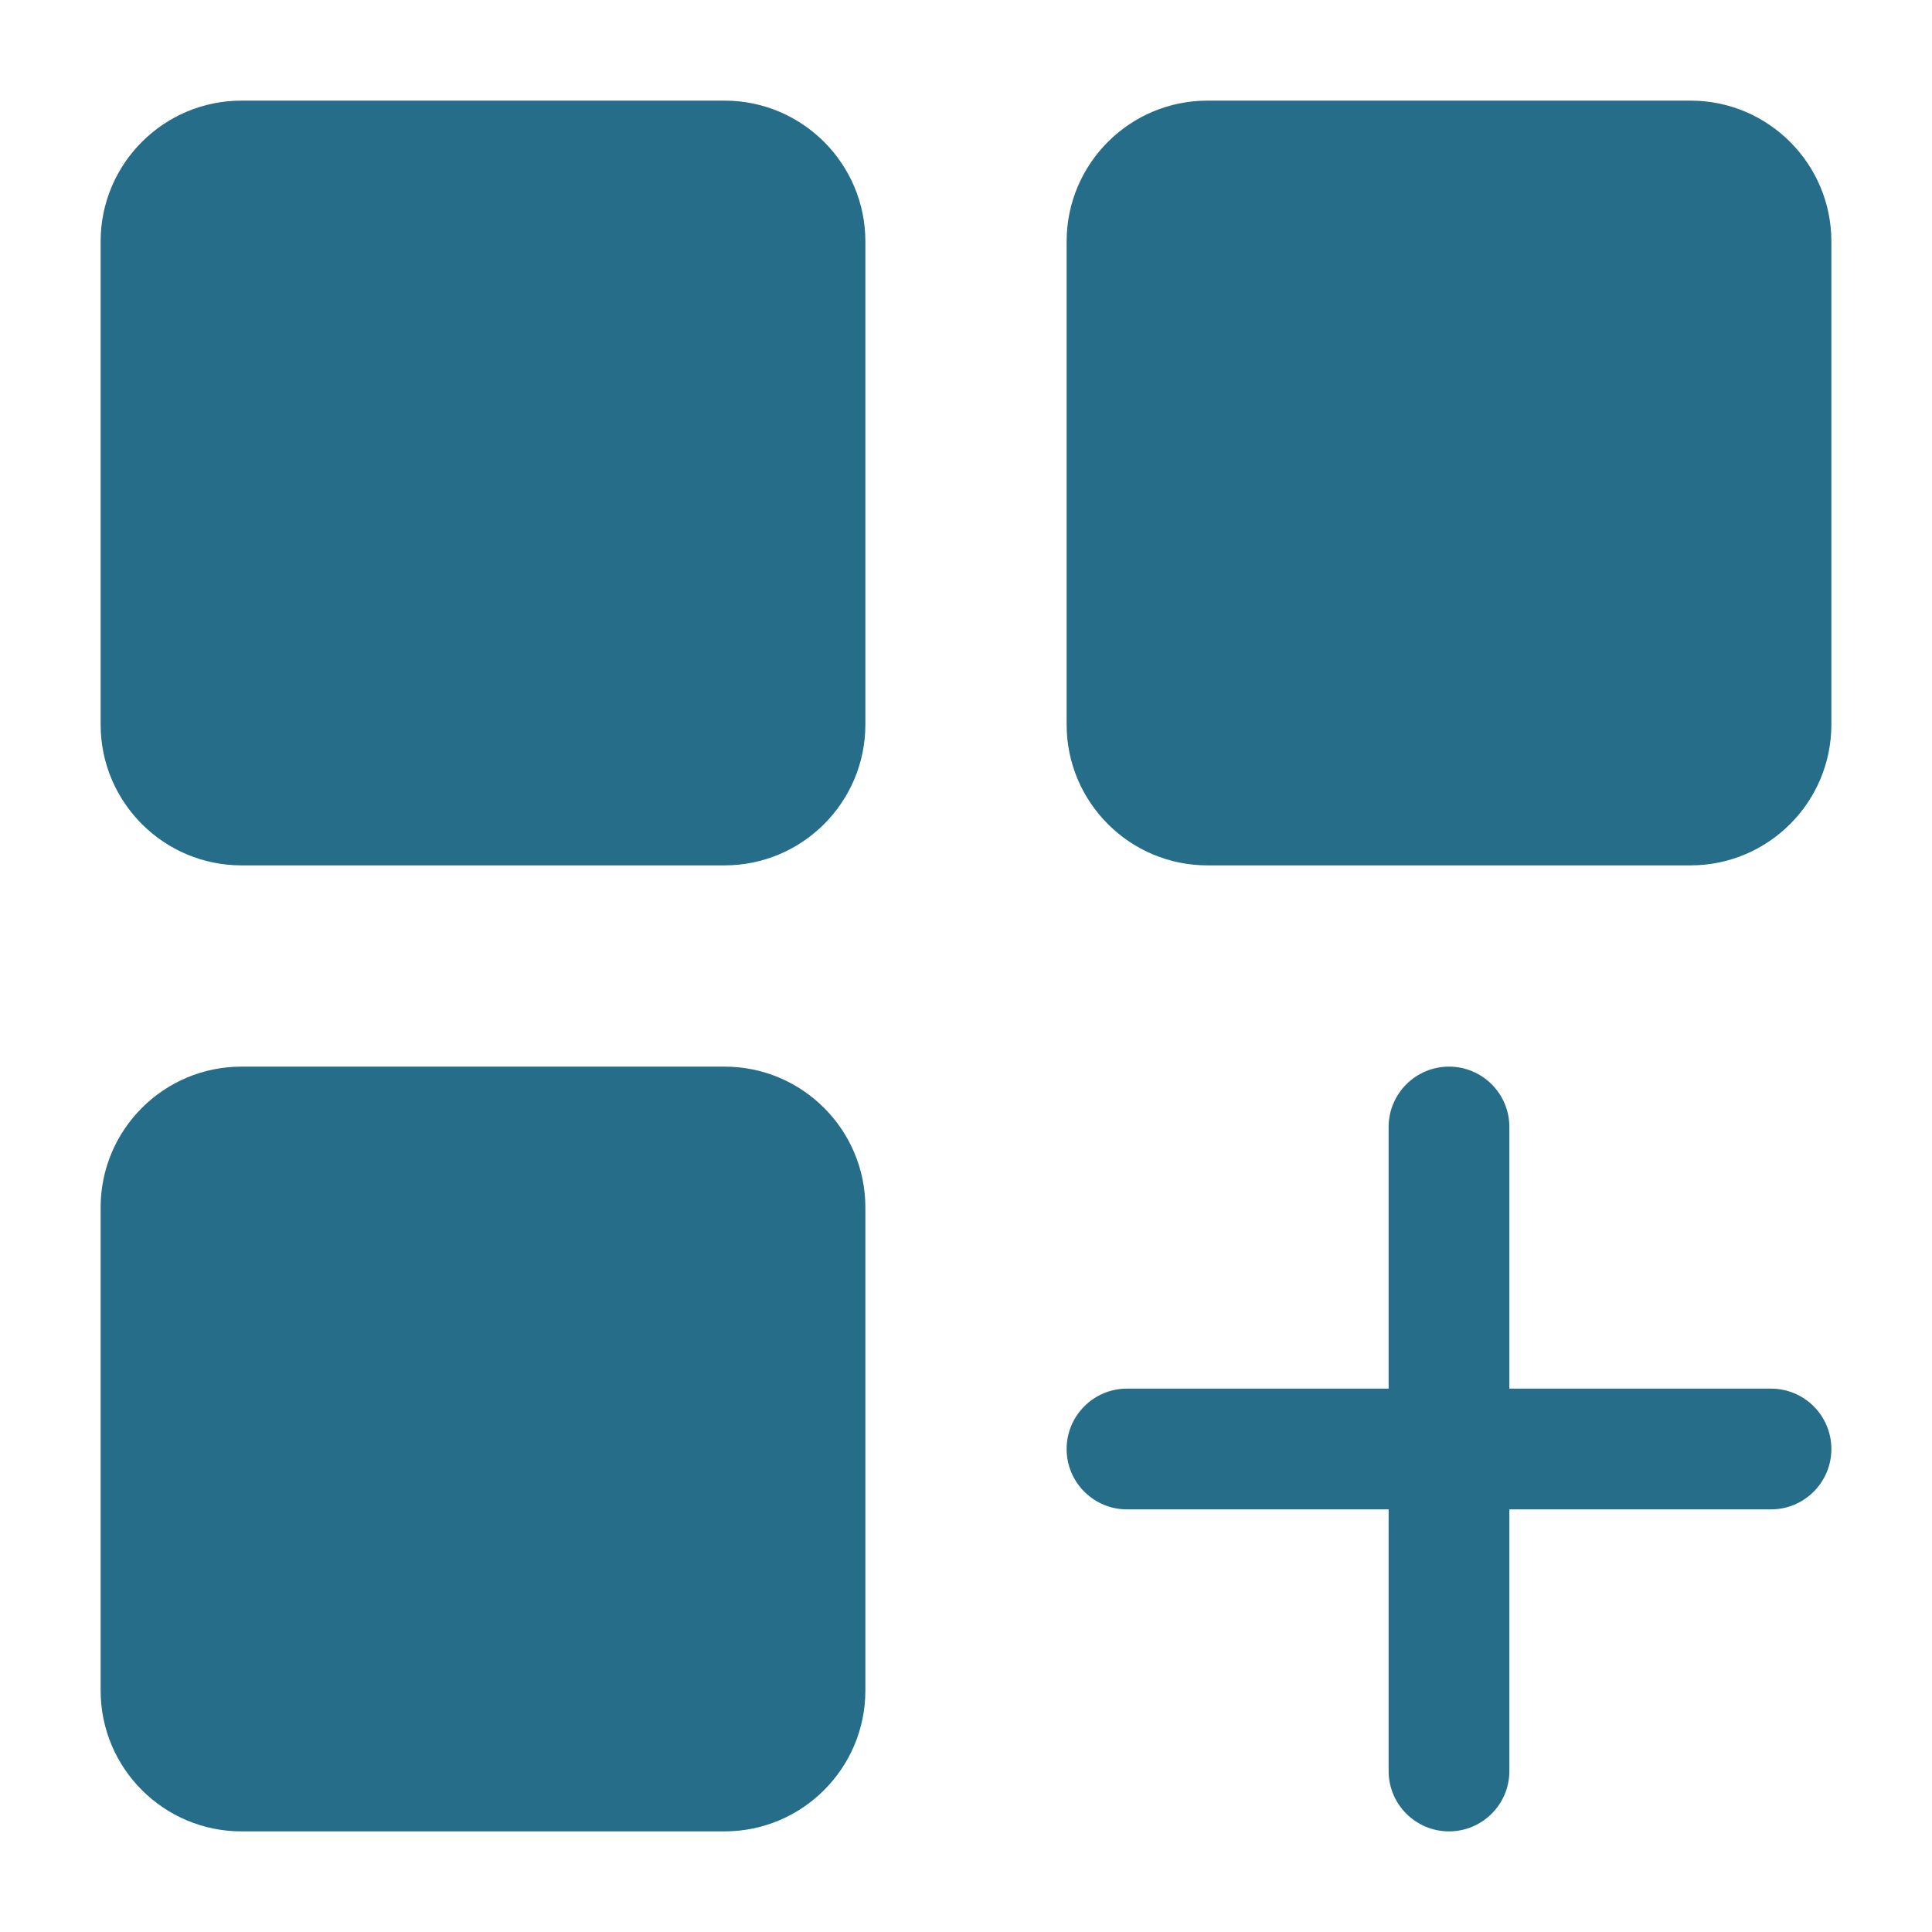
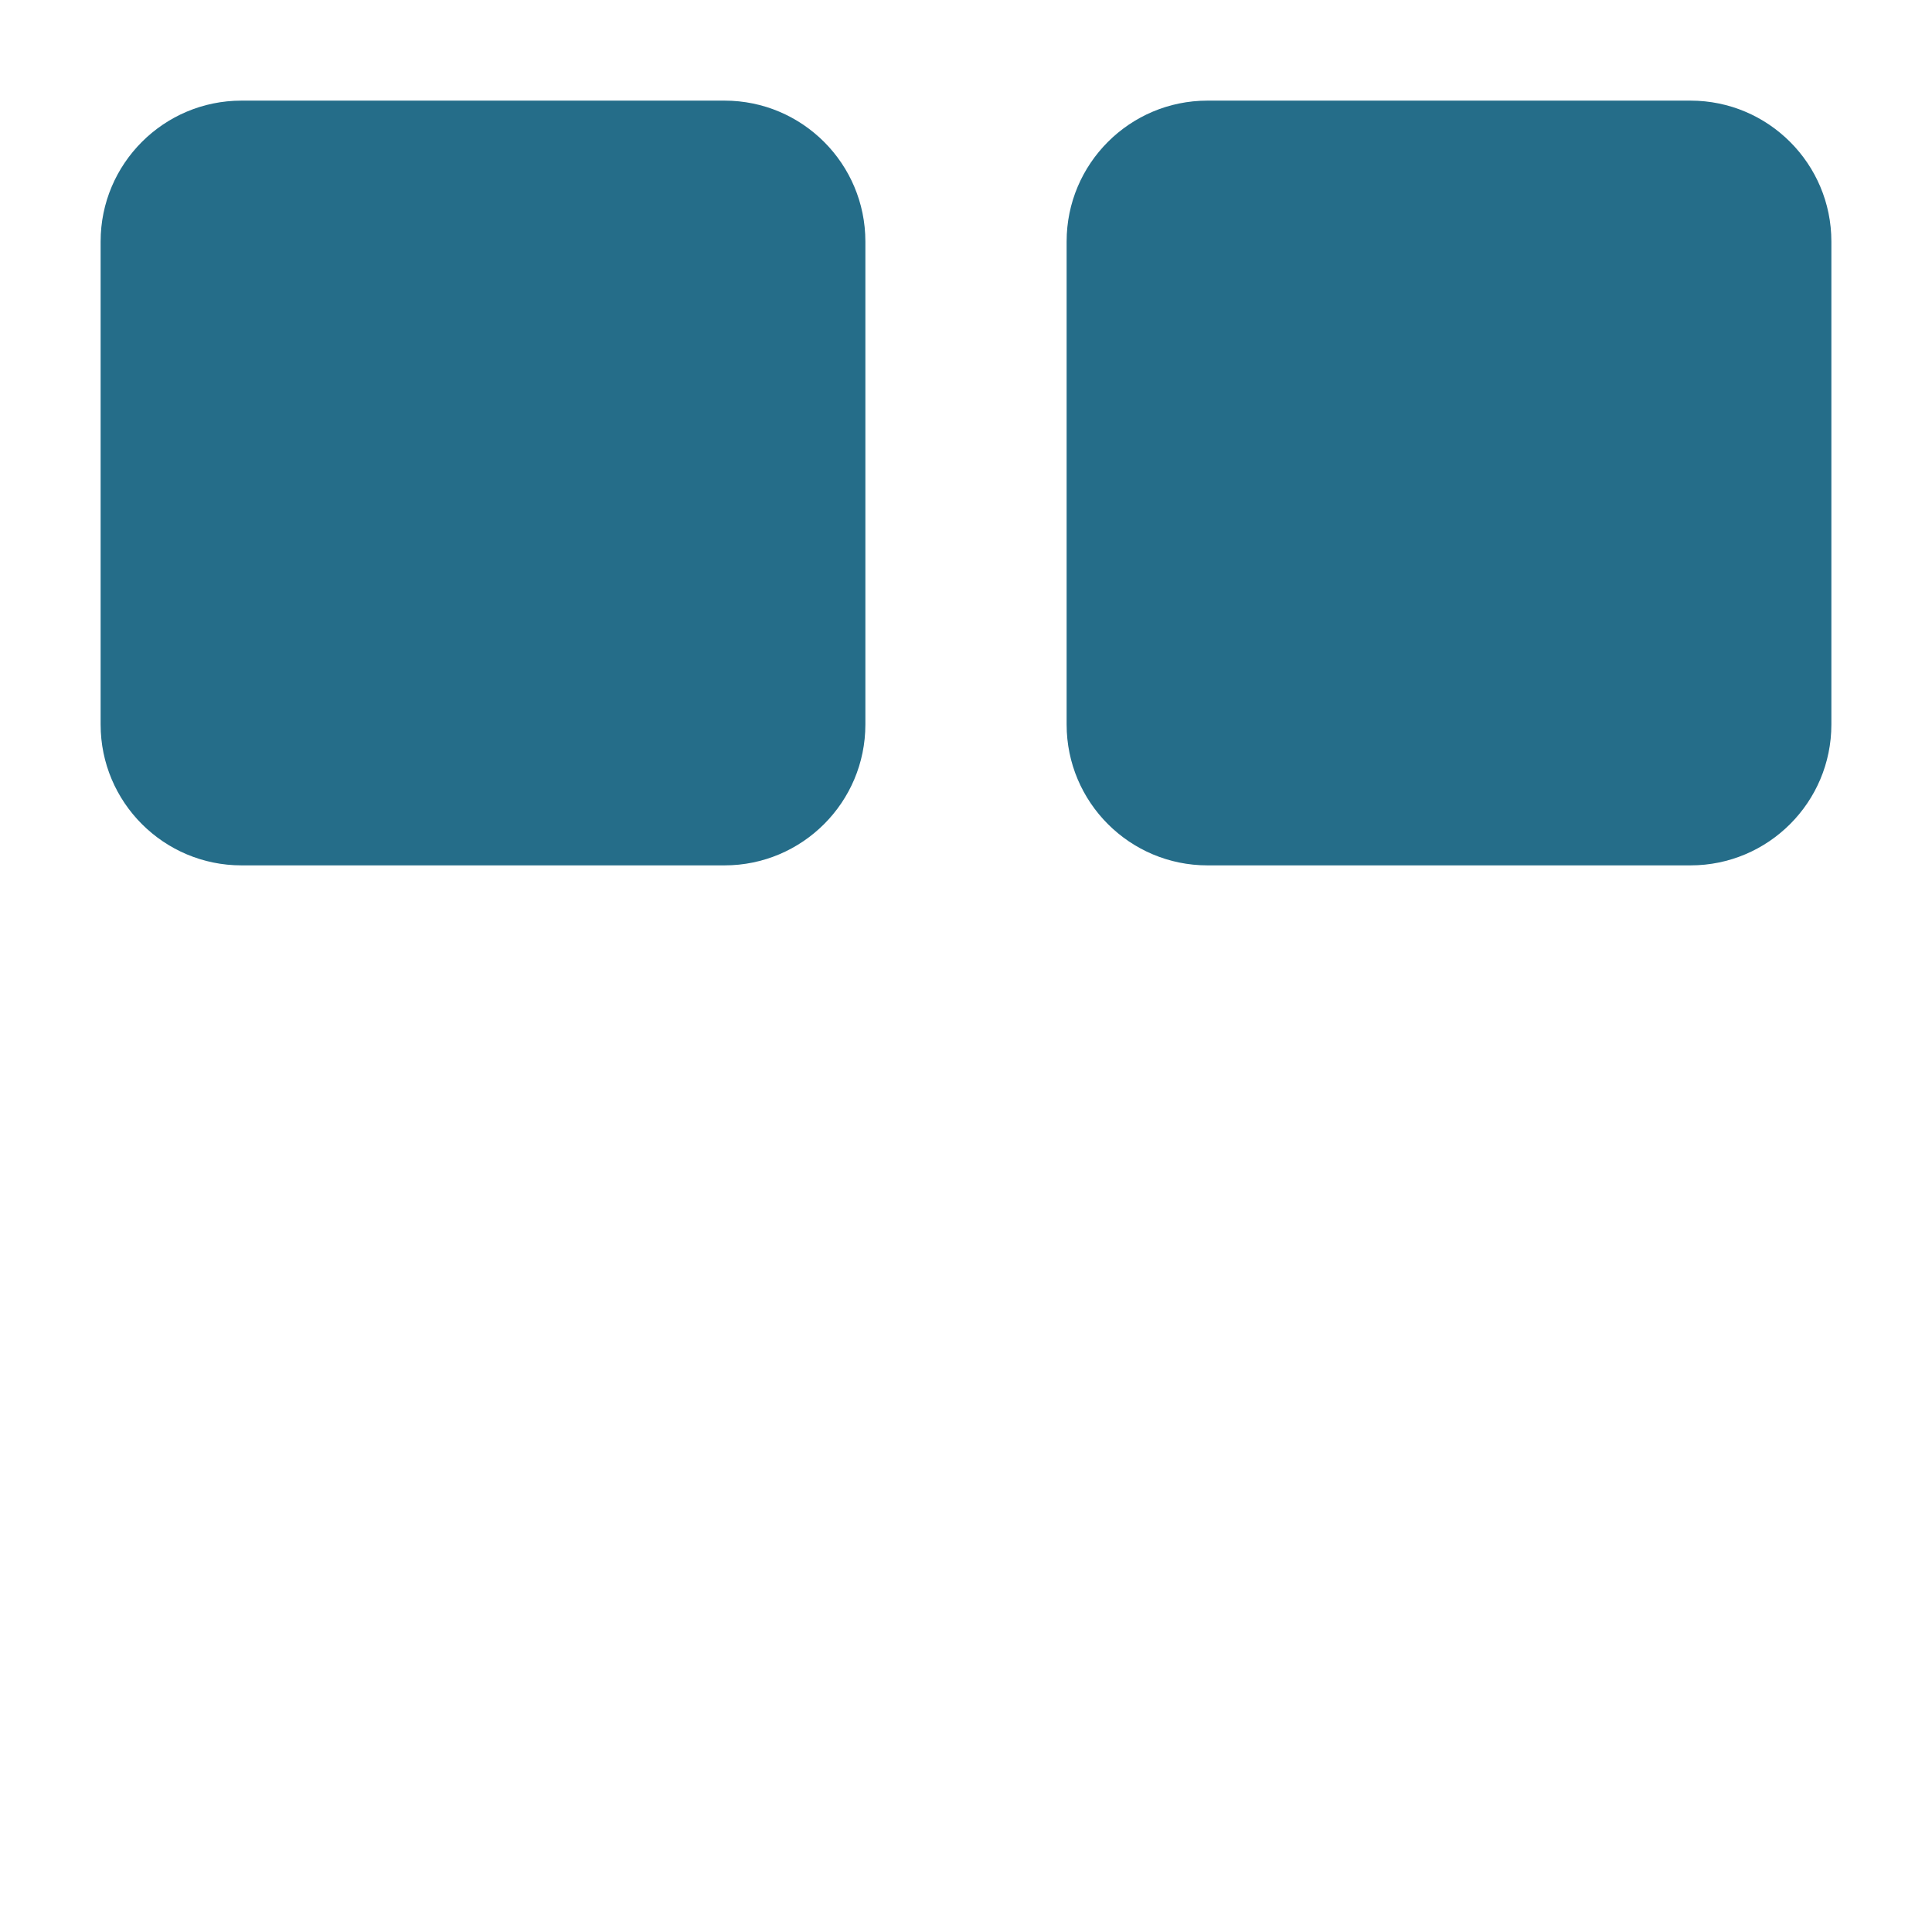
<svg xmlns="http://www.w3.org/2000/svg" clip-rule="evenodd" fill="#256d89" fill-rule="evenodd" height="512" stroke-linejoin="round" stroke-miterlimit="2" viewBox="0 0 24 24" width="512">
  <g id="Icon">
    <g>
      <path d="m10.75 3c0-.966-.784-1.75-1.75-1.75h-6c-.966 0-1.75.784-1.75 1.75v6c0 .966.784 1.75 1.75 1.75h6c.966 0 1.75-.784 1.75-1.75z" />
-       <path d="m10.75 15c0-.966-.784-1.75-1.75-1.75h-6c-.966 0-1.75.784-1.75 1.75v6c0 .966.784 1.75 1.75 1.75h6c.966 0 1.75-.784 1.75-1.75z" />
      <path d="m22.75 3c0-.966-.784-1.75-1.75-1.75h-6c-.966 0-1.75.784-1.75 1.75v6c0 .966.784 1.75 1.75 1.75h6c.966 0 1.75-.784 1.75-1.75z" />
-       <path d="m17.25 14v8c0 .414.336.75.75.75s.75-.336.75-.75v-8c0-.414-.336-.75-.75-.75s-.75.336-.75.75z" />
-       <path d="m14 18.75h8c.414 0 .75-.336.75-.75s-.336-.75-.75-.75h-8c-.414 0-.75.336-.75.75s.336.75.75.75z" />
    </g>
  </g>
</svg>